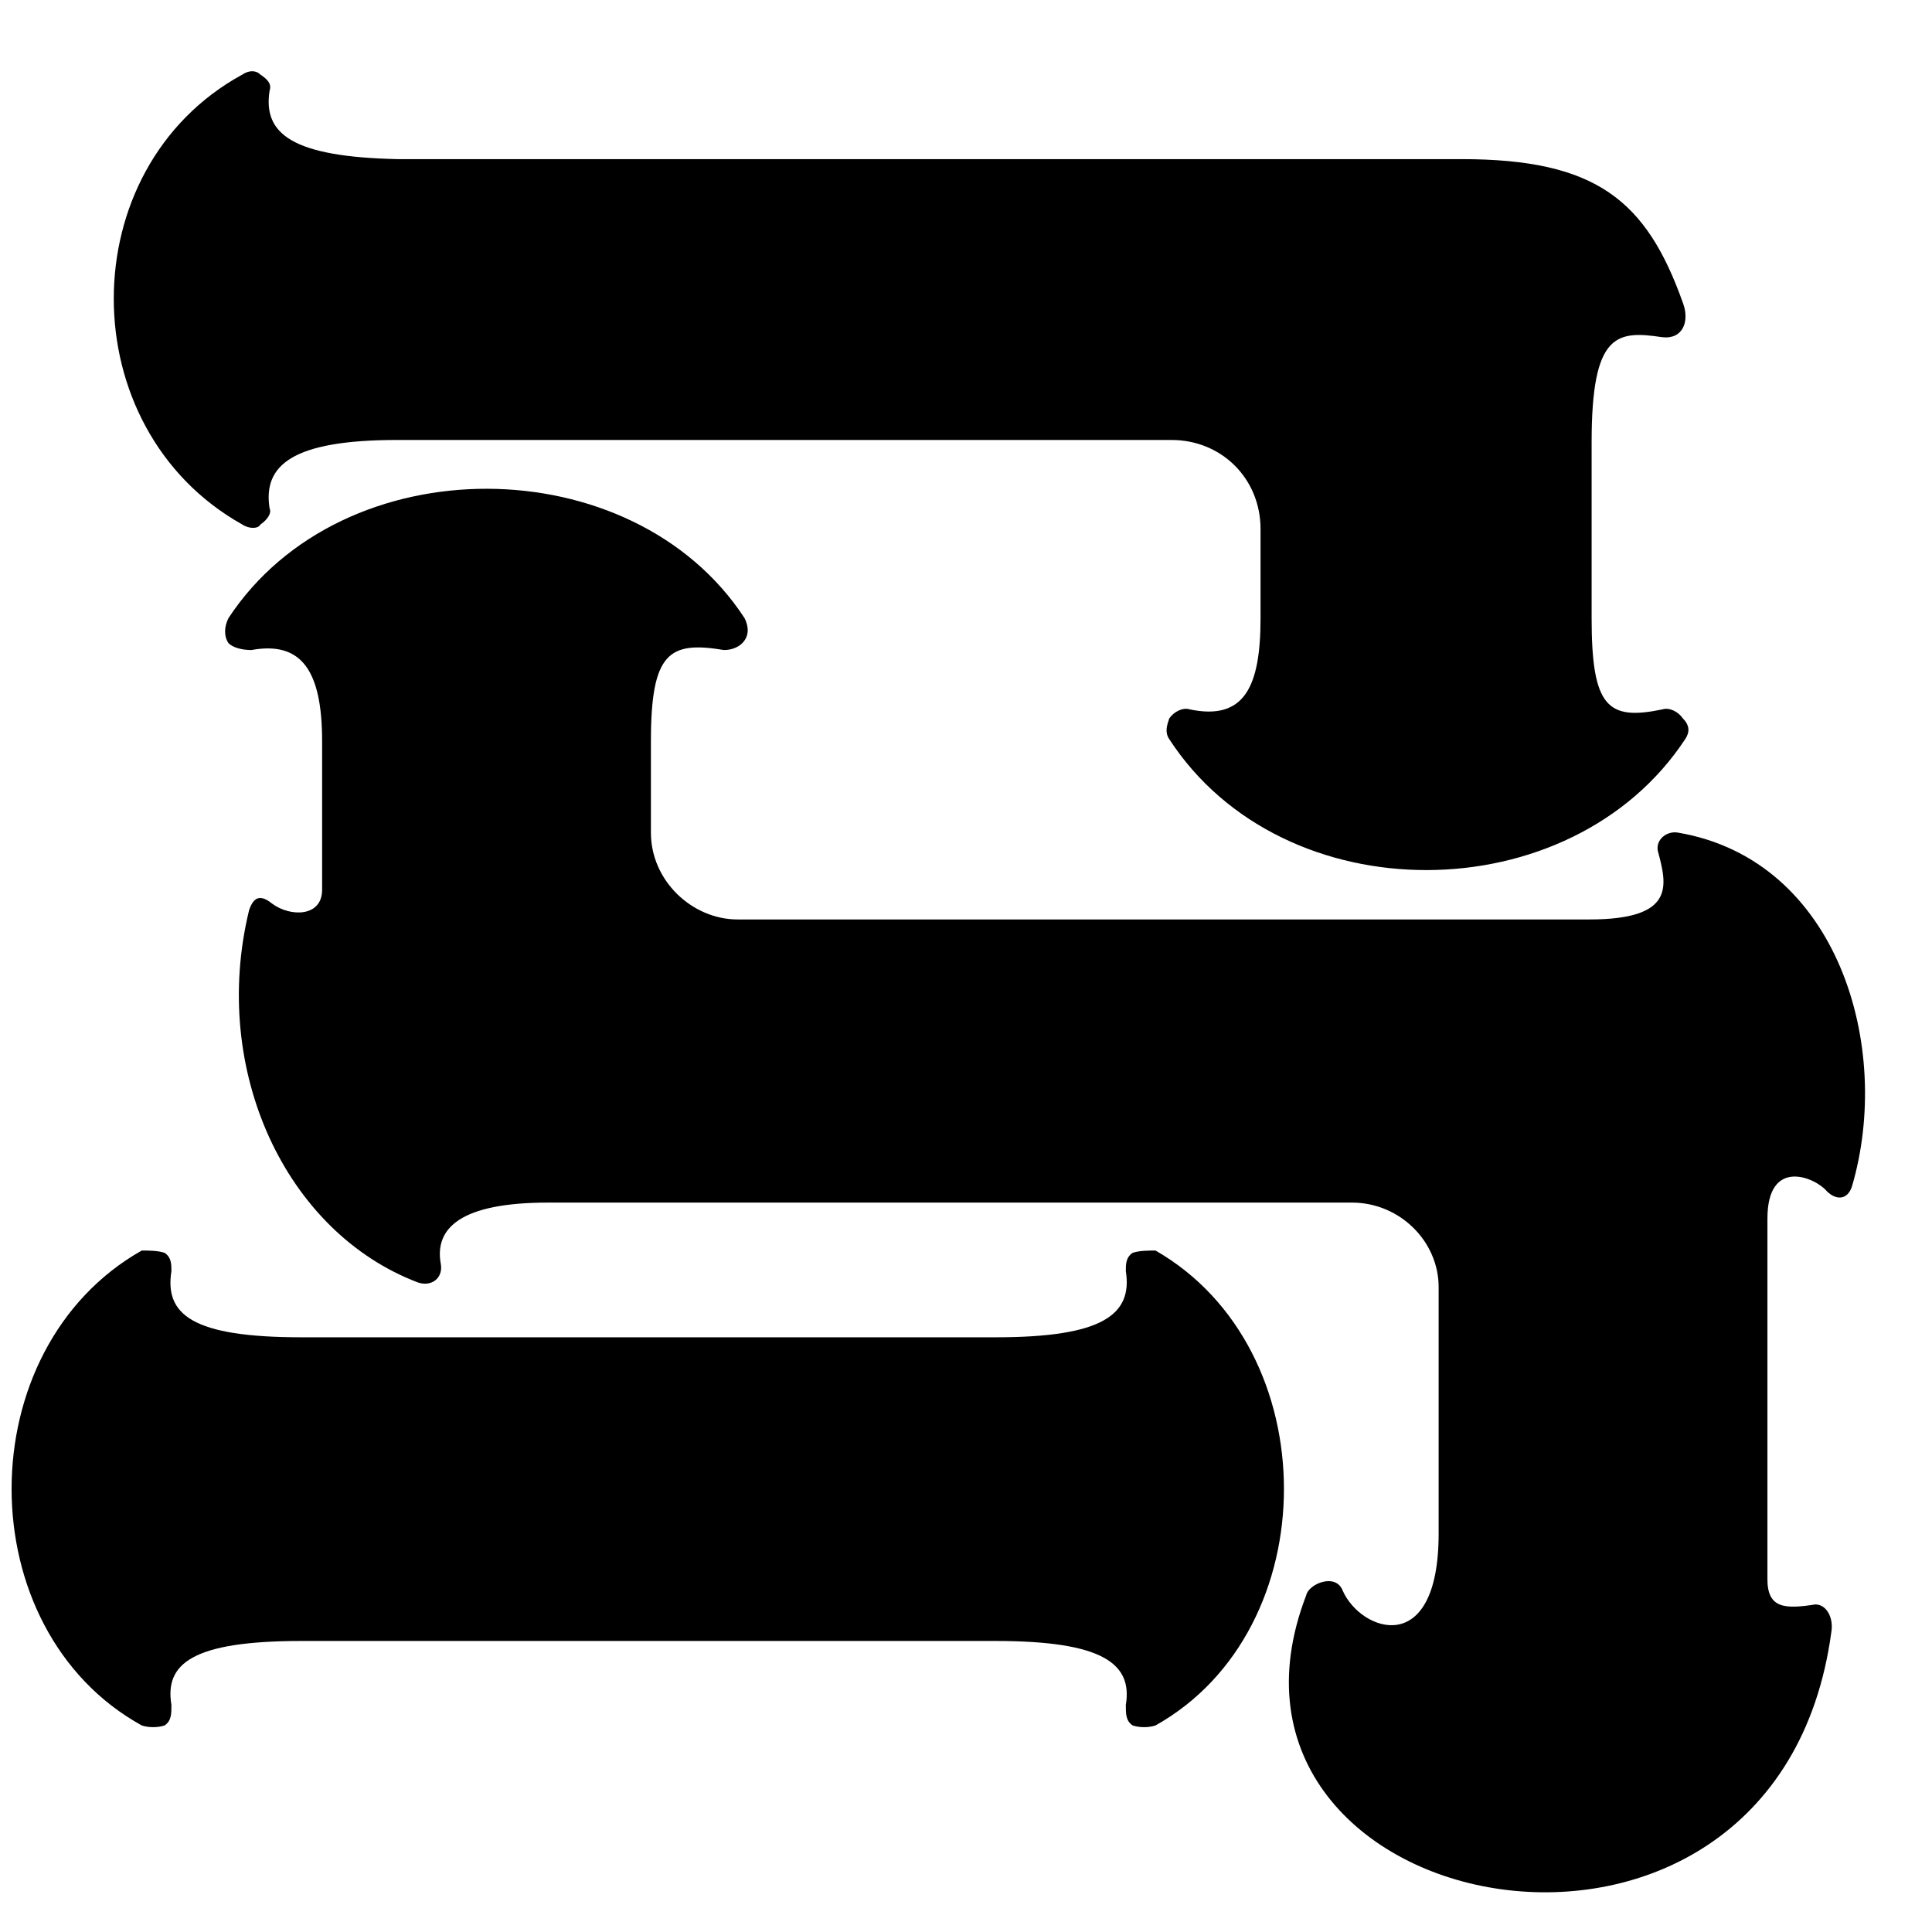
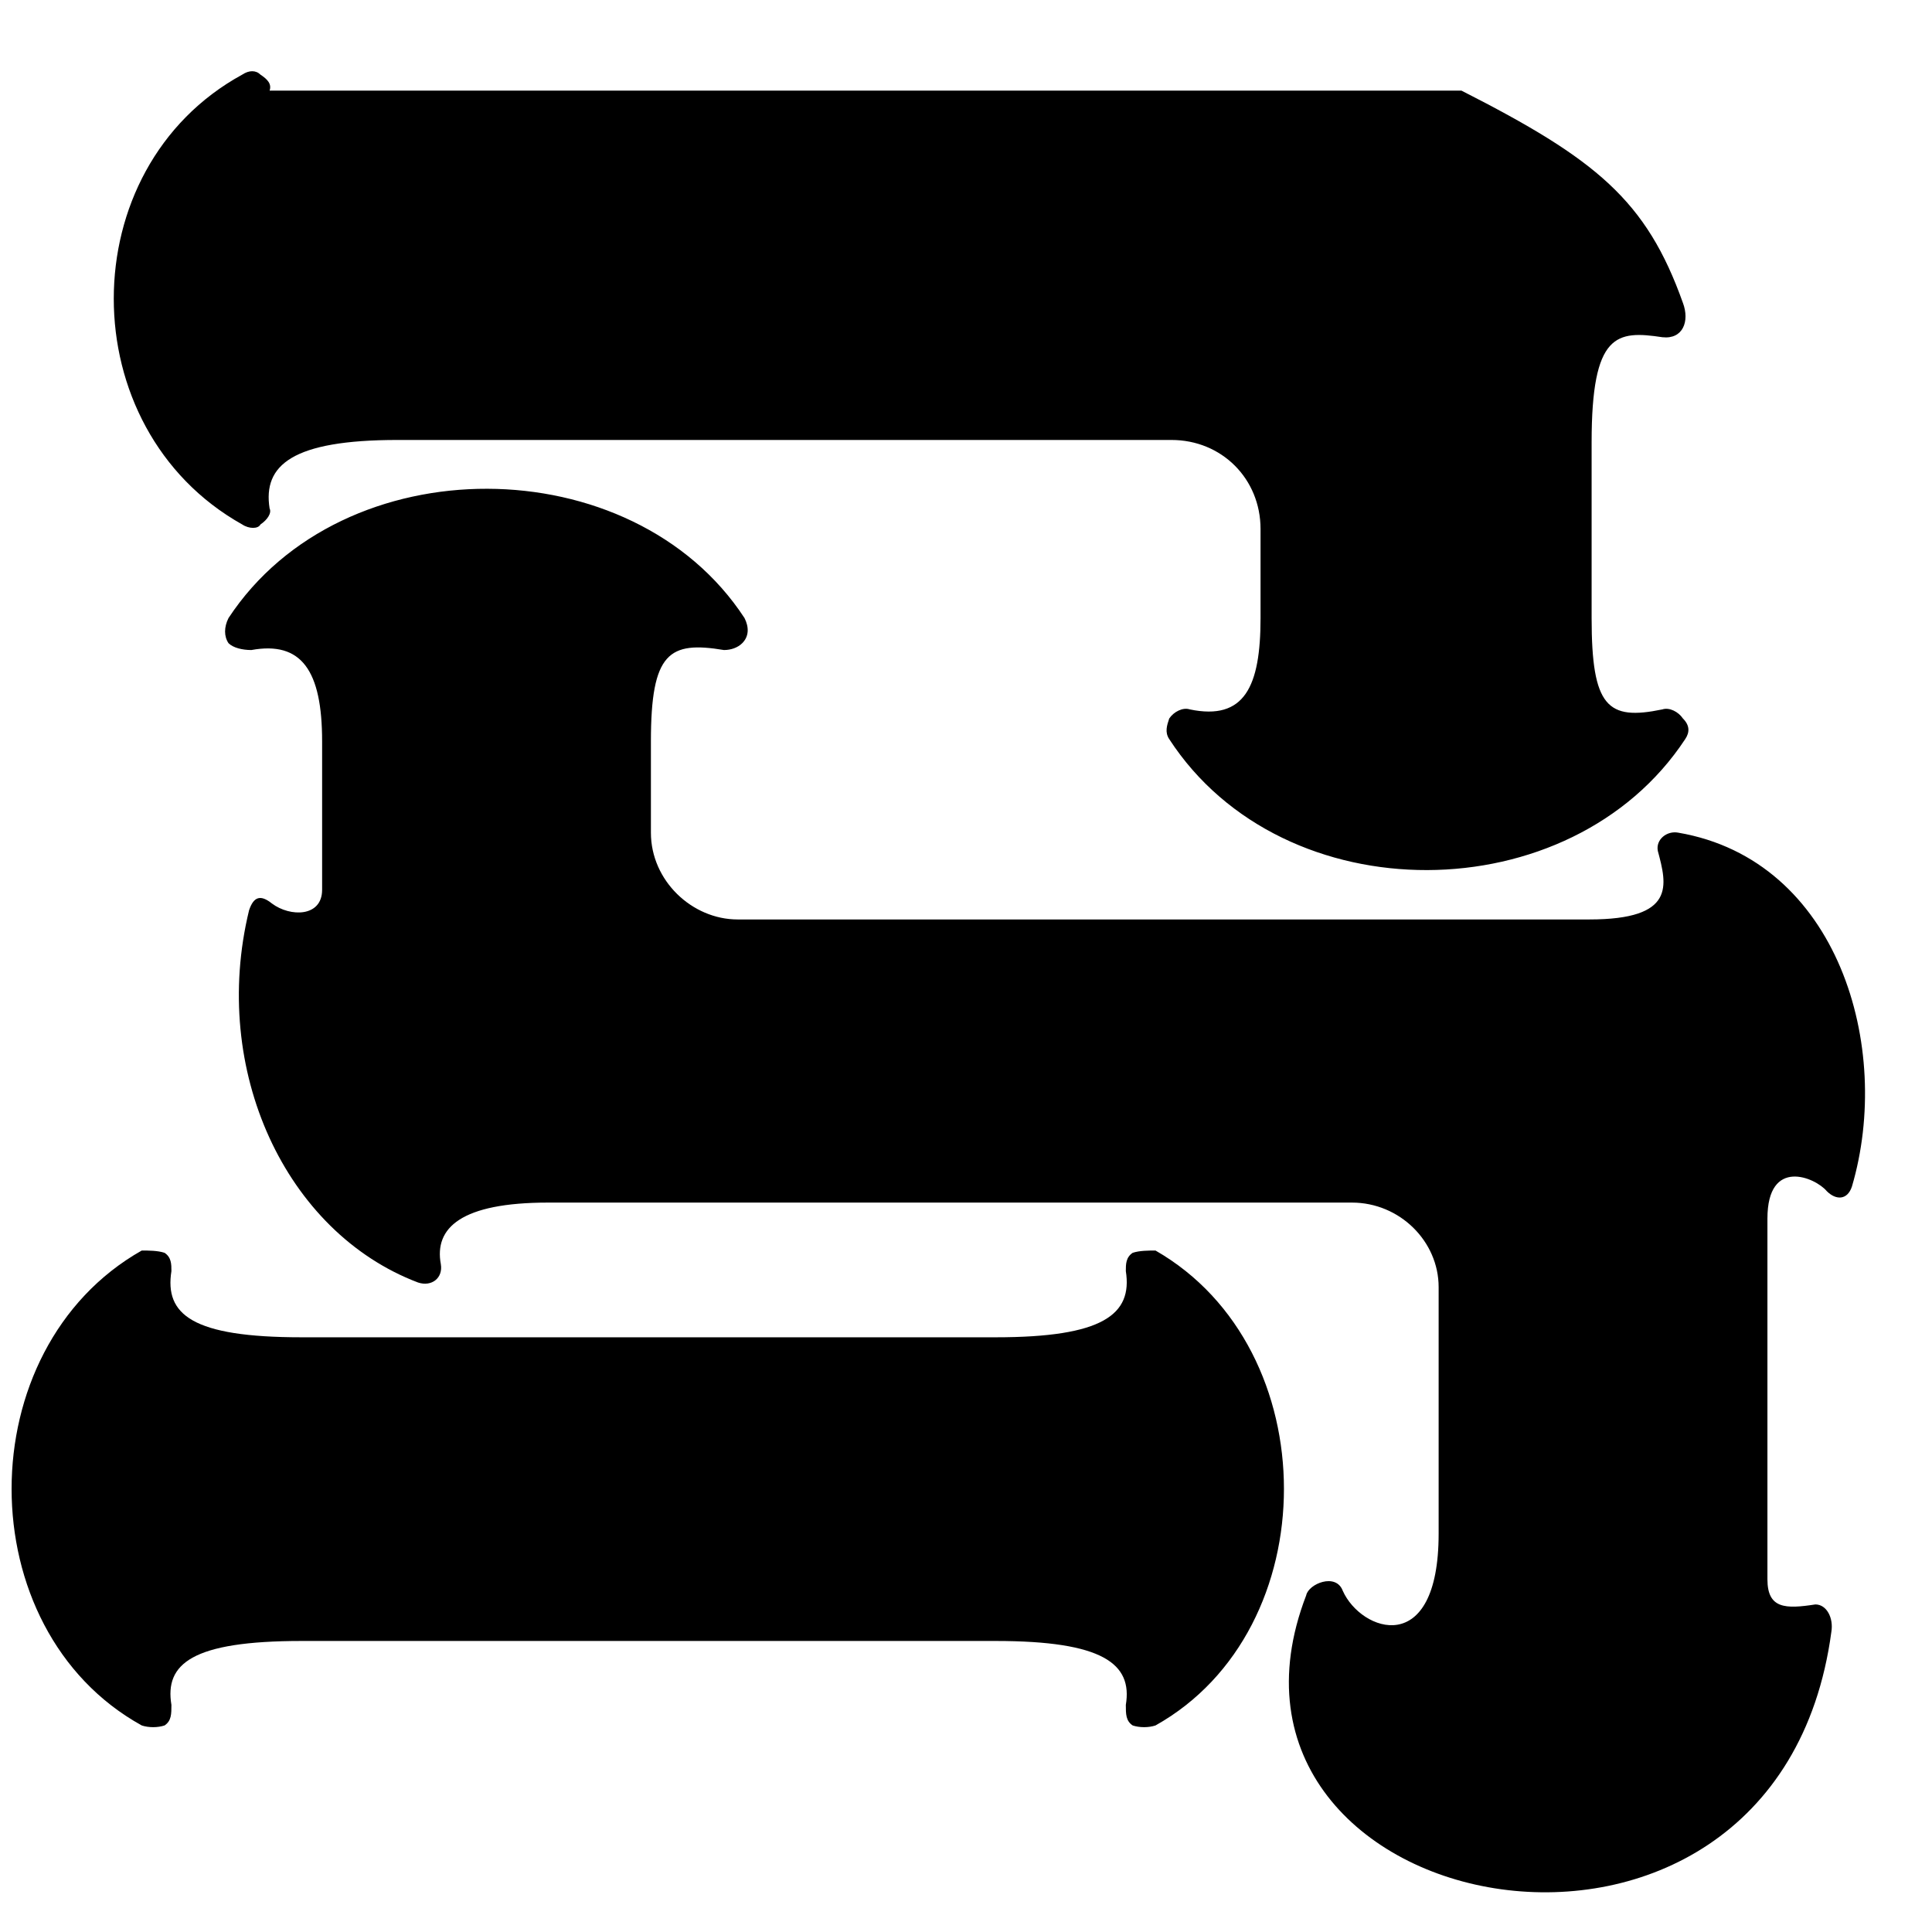
<svg xmlns="http://www.w3.org/2000/svg" width="22" height="22" viewBox="0 0 22 22" fill="none">
-   <path d="M13.34 5.01H4.526C3.33 5.01 2.992 5.296 3.07 5.79C3.096 5.842 3.044 5.92 2.966 5.972C2.94 6.024 2.836 6.024 2.758 5.972C0.808 4.88 0.808 1.916 2.758 0.85C2.836 0.798 2.914 0.798 2.966 0.85C3.044 0.902 3.096 0.954 3.07 1.032C2.992 1.526 3.33 1.786 4.526 1.812H16.642C18.176 1.812 18.748 2.28 19.164 3.45C19.242 3.658 19.164 3.866 18.93 3.84C18.41 3.762 18.124 3.788 18.124 5.036V7.038C18.124 8.052 18.306 8.208 18.93 8.078C19.008 8.052 19.112 8.104 19.164 8.182C19.242 8.26 19.242 8.338 19.19 8.416C17.89 10.392 14.614 10.418 13.314 8.416C13.262 8.338 13.288 8.26 13.314 8.182C13.366 8.104 13.47 8.052 13.548 8.078C14.172 8.208 14.354 7.818 14.354 7.038V6.024C14.354 5.452 13.912 5.01 13.34 5.01ZM8.244 7.402C7.62 7.298 7.412 7.428 7.412 8.442V9.482C7.412 10.028 7.88 10.47 8.4 10.47H18.098C19.086 10.47 18.982 10.08 18.878 9.69C18.852 9.56 18.982 9.456 19.112 9.482C20.932 9.794 21.556 11.926 21.088 13.512C21.036 13.668 20.906 13.668 20.802 13.564C20.672 13.408 20.126 13.174 20.126 13.876V17.984C20.126 18.322 20.334 18.322 20.672 18.27C20.802 18.27 20.88 18.426 20.854 18.582C20.23 23.236 13.444 21.884 14.874 18.166C14.9 18.036 15.212 17.906 15.29 18.114C15.498 18.582 16.382 18.894 16.382 17.464V14.656C16.382 14.136 15.94 13.694 15.394 13.694H6.242C5.254 13.694 4.942 13.98 5.02 14.396C5.046 14.552 4.916 14.656 4.76 14.604C3.252 14.032 2.394 12.186 2.836 10.366C2.888 10.21 2.966 10.184 3.096 10.288C3.304 10.444 3.668 10.444 3.668 10.132V8.442C3.668 7.636 3.434 7.298 2.862 7.402C2.758 7.402 2.654 7.376 2.602 7.324C2.55 7.246 2.55 7.142 2.602 7.038C3.902 5.062 7.204 5.088 8.478 7.038C8.53 7.142 8.53 7.246 8.452 7.324C8.4 7.376 8.322 7.402 8.244 7.402ZM1.952 14.474C1.874 14.968 2.186 15.228 3.434 15.228H11.338C12.56 15.228 12.898 14.968 12.82 14.474C12.82 14.396 12.82 14.318 12.898 14.266C12.976 14.24 13.08 14.24 13.158 14.24C15.108 15.358 15.108 18.556 13.158 19.648C13.08 19.674 12.976 19.674 12.898 19.648C12.82 19.596 12.82 19.518 12.82 19.414C12.898 18.946 12.56 18.686 11.338 18.686H3.434C2.186 18.686 1.874 18.946 1.952 19.414C1.952 19.518 1.952 19.596 1.874 19.648C1.796 19.674 1.692 19.674 1.614 19.648C-0.362 18.556 -0.362 15.358 1.614 14.24C1.692 14.24 1.796 14.24 1.874 14.266C1.952 14.318 1.952 14.396 1.952 14.474Z" fill="black" />
+   <path d="M13.34 5.01H4.526C3.33 5.01 2.992 5.296 3.07 5.79C3.096 5.842 3.044 5.92 2.966 5.972C2.94 6.024 2.836 6.024 2.758 5.972C0.808 4.88 0.808 1.916 2.758 0.85C2.836 0.798 2.914 0.798 2.966 0.85C3.044 0.902 3.096 0.954 3.07 1.032H16.642C18.176 1.812 18.748 2.28 19.164 3.45C19.242 3.658 19.164 3.866 18.93 3.84C18.41 3.762 18.124 3.788 18.124 5.036V7.038C18.124 8.052 18.306 8.208 18.93 8.078C19.008 8.052 19.112 8.104 19.164 8.182C19.242 8.26 19.242 8.338 19.19 8.416C17.89 10.392 14.614 10.418 13.314 8.416C13.262 8.338 13.288 8.26 13.314 8.182C13.366 8.104 13.47 8.052 13.548 8.078C14.172 8.208 14.354 7.818 14.354 7.038V6.024C14.354 5.452 13.912 5.01 13.34 5.01ZM8.244 7.402C7.62 7.298 7.412 7.428 7.412 8.442V9.482C7.412 10.028 7.88 10.47 8.4 10.47H18.098C19.086 10.47 18.982 10.08 18.878 9.69C18.852 9.56 18.982 9.456 19.112 9.482C20.932 9.794 21.556 11.926 21.088 13.512C21.036 13.668 20.906 13.668 20.802 13.564C20.672 13.408 20.126 13.174 20.126 13.876V17.984C20.126 18.322 20.334 18.322 20.672 18.27C20.802 18.27 20.88 18.426 20.854 18.582C20.23 23.236 13.444 21.884 14.874 18.166C14.9 18.036 15.212 17.906 15.29 18.114C15.498 18.582 16.382 18.894 16.382 17.464V14.656C16.382 14.136 15.94 13.694 15.394 13.694H6.242C5.254 13.694 4.942 13.98 5.02 14.396C5.046 14.552 4.916 14.656 4.76 14.604C3.252 14.032 2.394 12.186 2.836 10.366C2.888 10.21 2.966 10.184 3.096 10.288C3.304 10.444 3.668 10.444 3.668 10.132V8.442C3.668 7.636 3.434 7.298 2.862 7.402C2.758 7.402 2.654 7.376 2.602 7.324C2.55 7.246 2.55 7.142 2.602 7.038C3.902 5.062 7.204 5.088 8.478 7.038C8.53 7.142 8.53 7.246 8.452 7.324C8.4 7.376 8.322 7.402 8.244 7.402ZM1.952 14.474C1.874 14.968 2.186 15.228 3.434 15.228H11.338C12.56 15.228 12.898 14.968 12.82 14.474C12.82 14.396 12.82 14.318 12.898 14.266C12.976 14.24 13.08 14.24 13.158 14.24C15.108 15.358 15.108 18.556 13.158 19.648C13.08 19.674 12.976 19.674 12.898 19.648C12.82 19.596 12.82 19.518 12.82 19.414C12.898 18.946 12.56 18.686 11.338 18.686H3.434C2.186 18.686 1.874 18.946 1.952 19.414C1.952 19.518 1.952 19.596 1.874 19.648C1.796 19.674 1.692 19.674 1.614 19.648C-0.362 18.556 -0.362 15.358 1.614 14.24C1.692 14.24 1.796 14.24 1.874 14.266C1.952 14.318 1.952 14.396 1.952 14.474Z" fill="black" />
</svg>